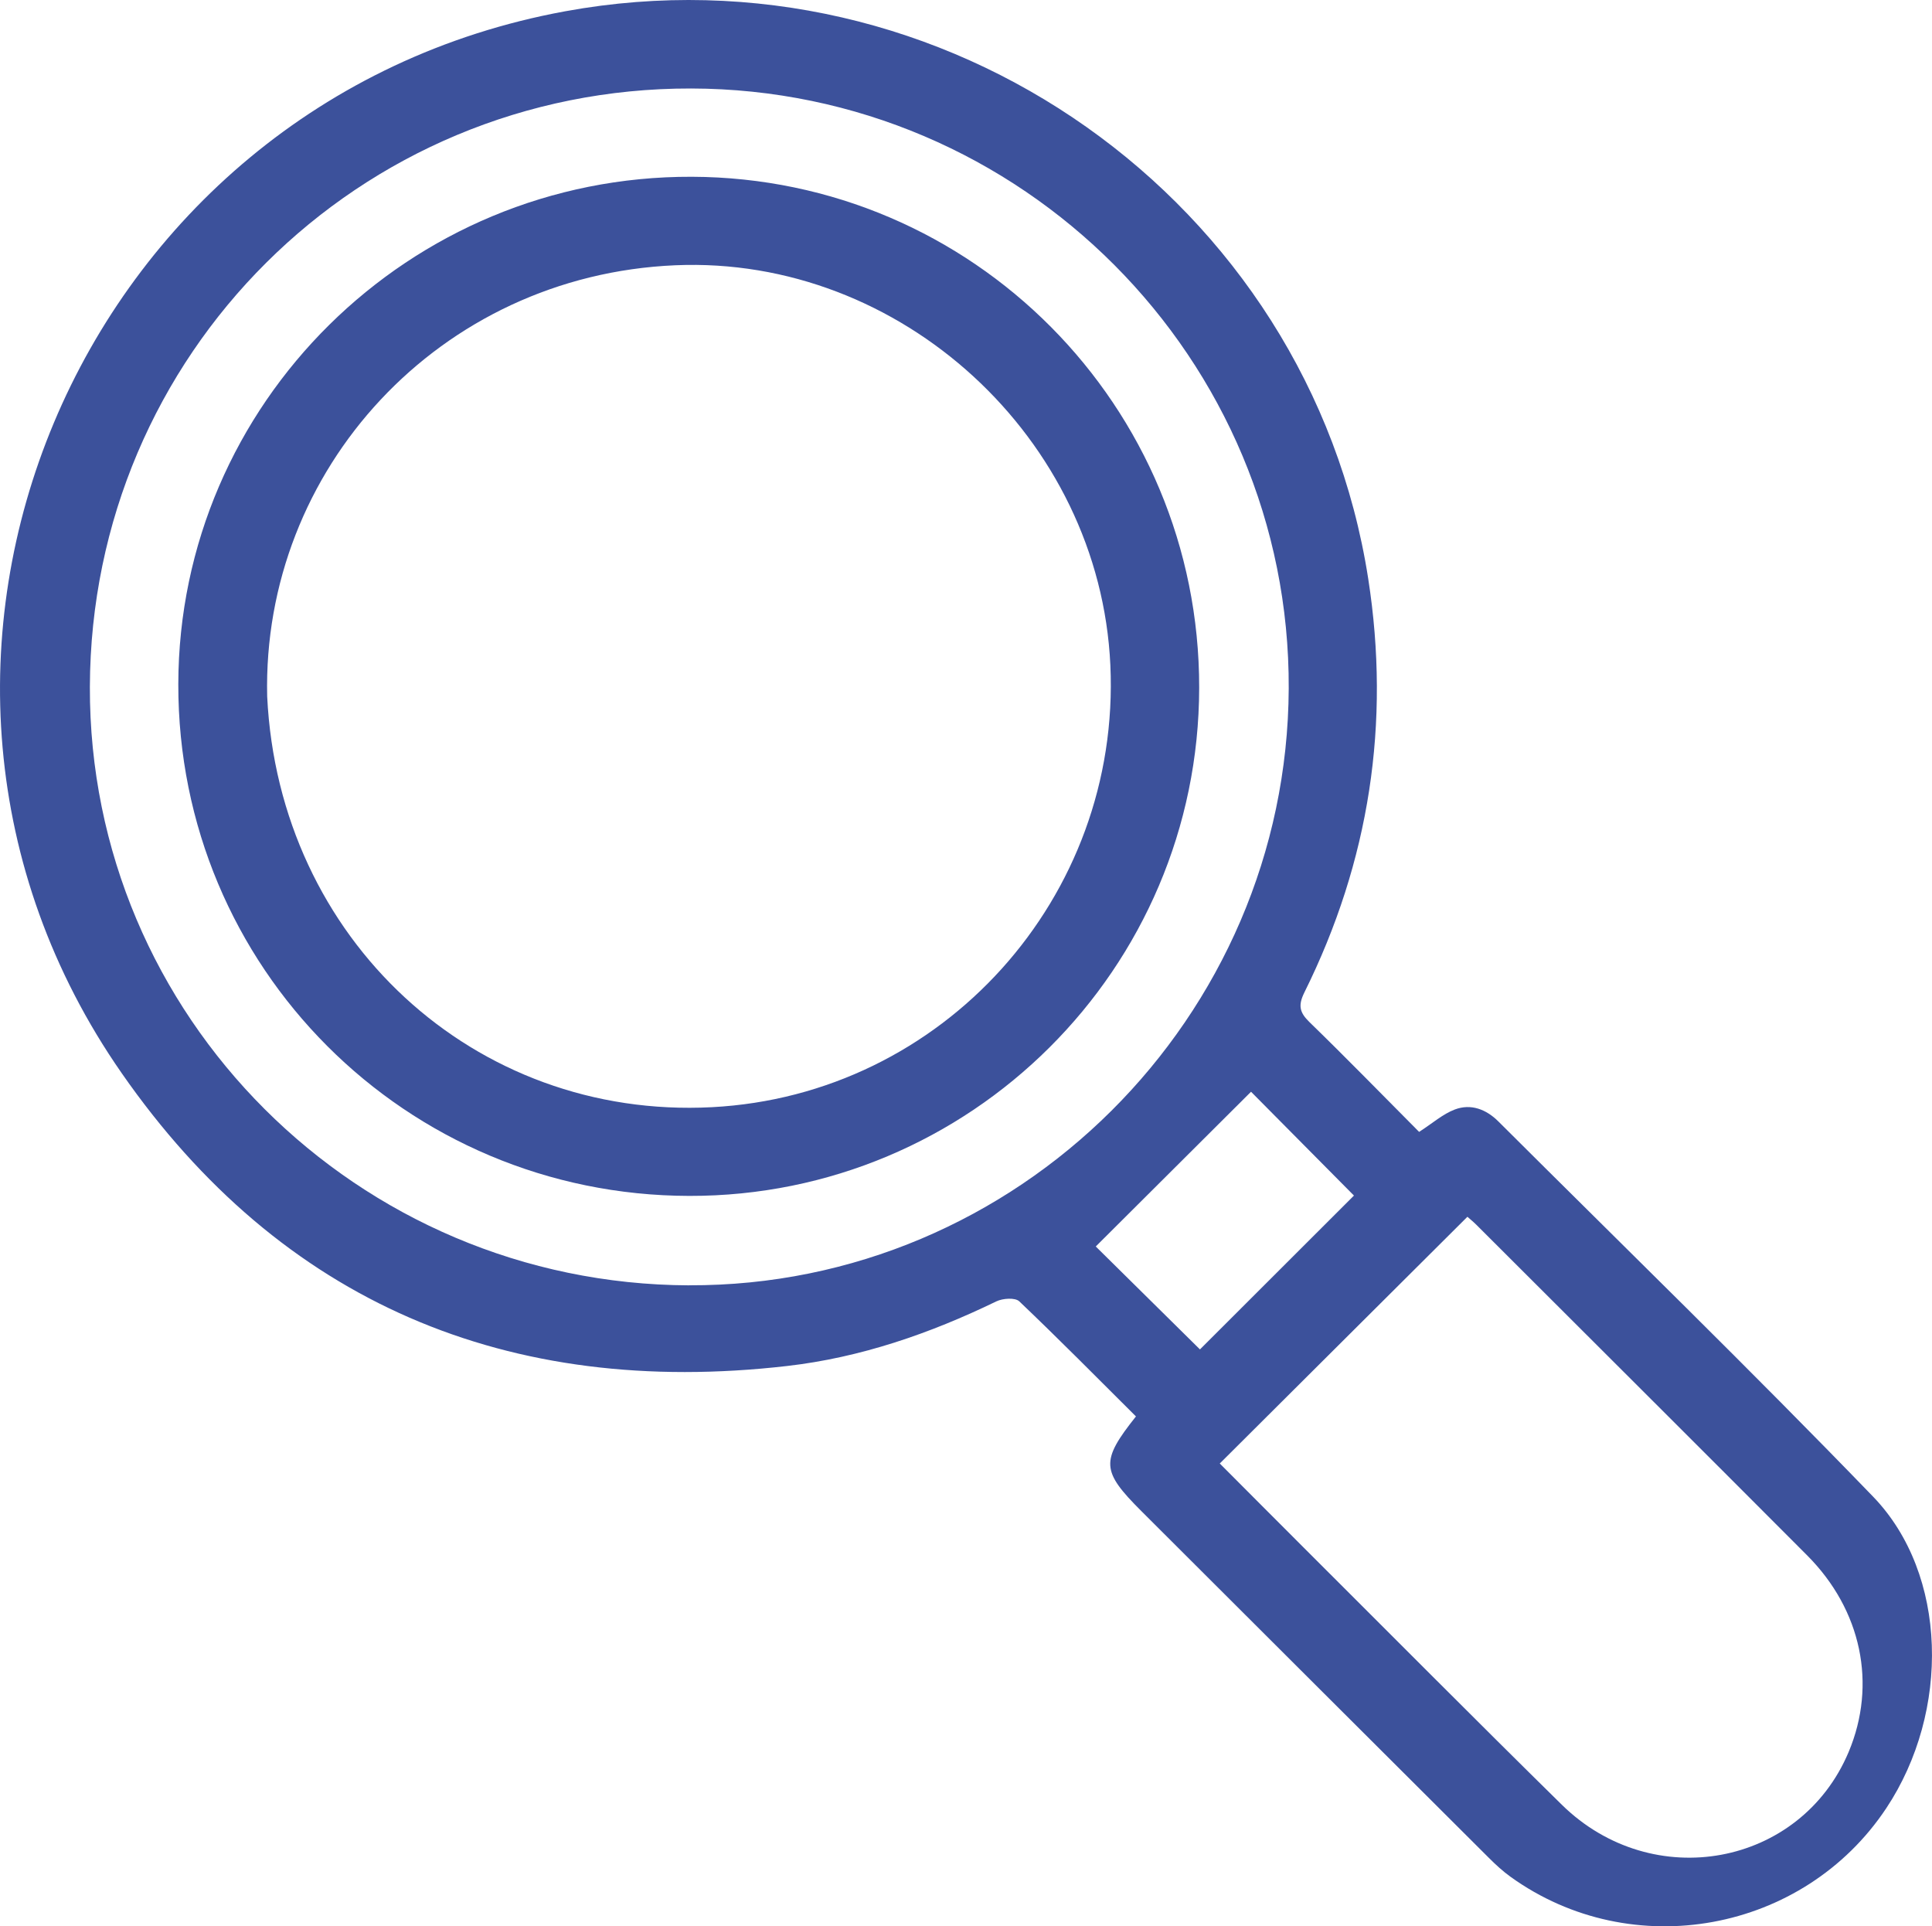
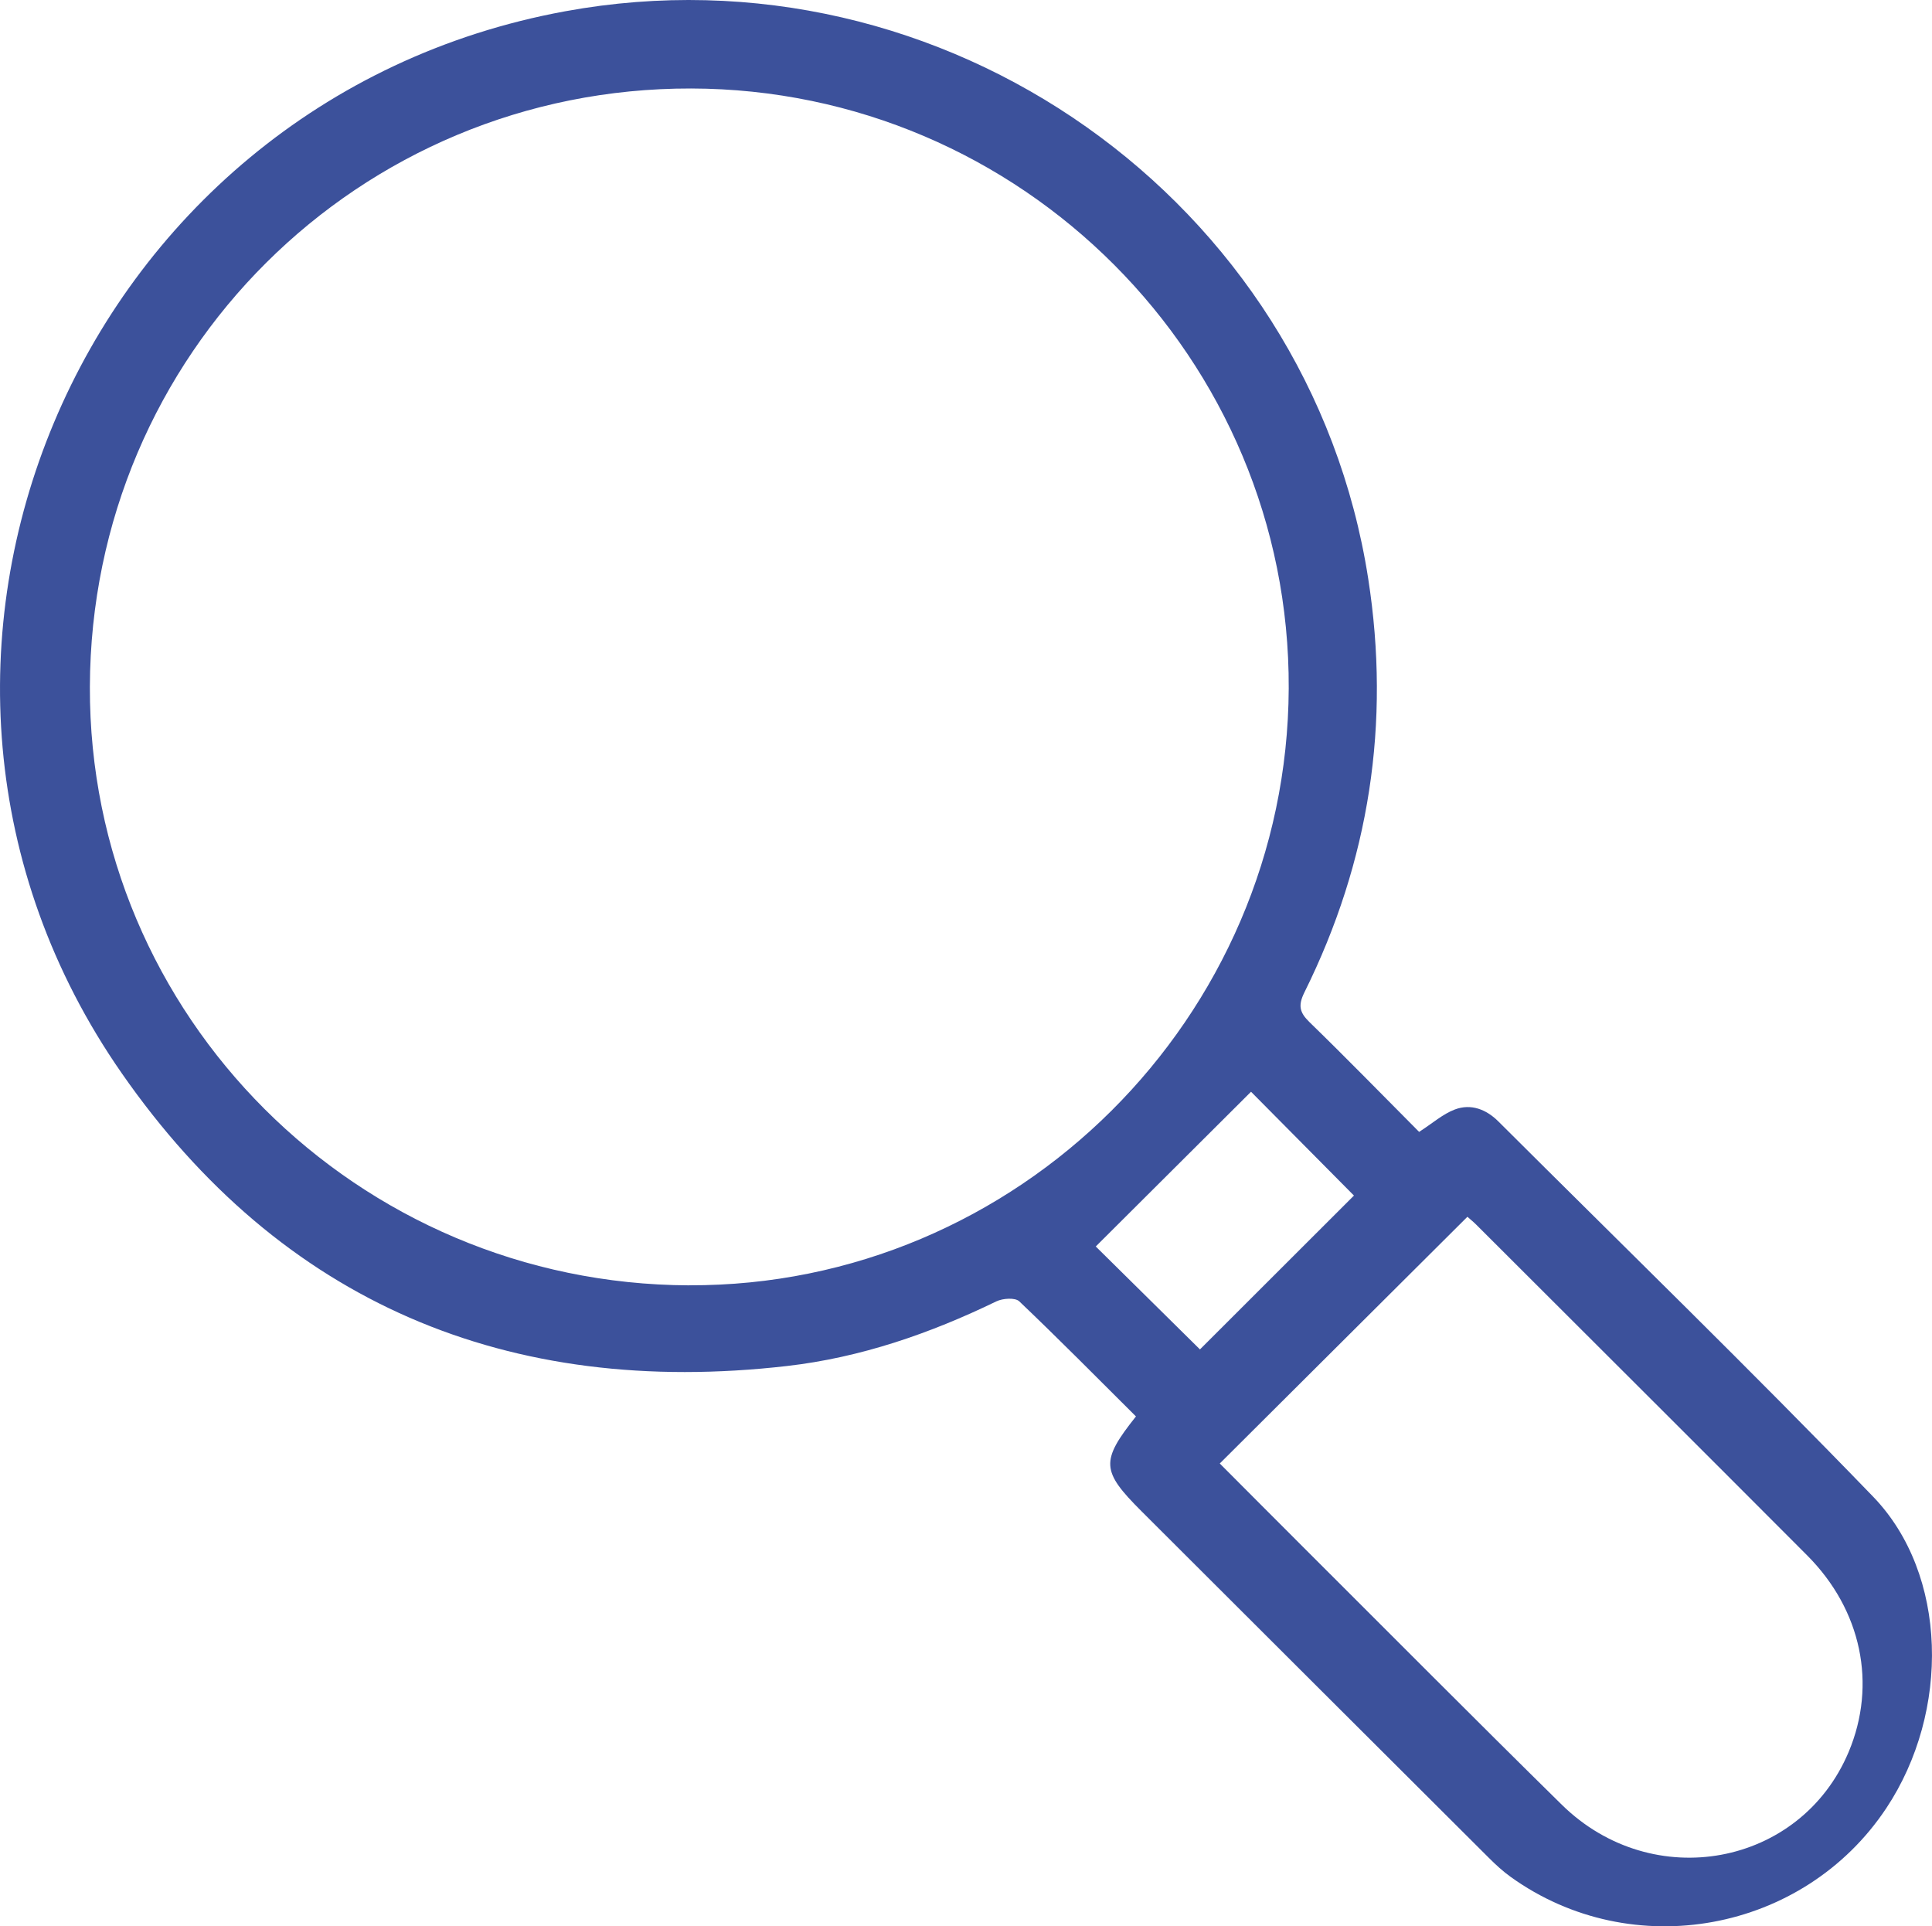
<svg xmlns="http://www.w3.org/2000/svg" id="_Слой_2" data-name="Слой 2" viewBox="0 0 348.03 346.98">
  <defs>
    <style> .cls-1 { fill: #3c519b; } </style>
  </defs>
  <g id="_Слой_1-2" data-name="Слой 1">
    <g>
      <path class="cls-1" d="m255.64,203.88c2.45-1.58,4.28-3.22,6.42-4.03,2.92-1.11,5.68-.03,7.87,2.16,22.54,22.48,45.38,44.68,67.49,67.57,13.47,13.95,13.94,38.69,2.38,56.11-14.89,22.42-45.82,28.09-67.67,12.38-1.41-1.01-2.71-2.21-3.94-3.44-20.87-20.8-41.72-41.62-62.57-62.43-7.26-7.25-7.38-9.02-.99-17.07-6.96-6.93-13.89-13.94-21.02-20.73-.74-.7-2.96-.55-4.11,0-11.99,5.81-24.47,10.13-37.74,11.65-50.24,5.77-91.08-11.39-119.86-52.78C-29.15,119.85,13.78,18.16,101.82,2.03c68.15-12.49,134.04,34.03,144.65,102.2,4.05,26.02.22,50.91-11.49,74.51-1.17,2.36-.89,3.62.92,5.38,6.71,6.52,13.24,13.23,19.74,19.76Zm-131.51,27.63c59.1.22,107.75-48.19,108.02-107.49.27-59.4-48.1-107.96-107.66-108.08-59.87-.12-108.12,47.89-108.3,107.76-.18,59.33,48.14,107.59,107.94,107.82Zm95.6,32.1c5.01,5.02,10.09,10.13,15.19,15.22,15.46,15.42,30.84,30.92,46.41,46.23,16.38,16.1,43.02,11.13,51.69-9.5,5.1-12.15,2.34-25.56-7.49-35.41-19.82-19.88-39.71-39.69-59.57-59.53-.58-.58-1.22-1.09-1.62-1.45-14.97,14.92-29.72,29.61-44.61,44.44Zm5.64-66.97c-9.44,9.41-18.84,18.77-27.98,27.88,6.08,6,12.61,12.45,18.77,18.54,9.12-9.11,18.53-18.51,27.74-27.71-6.14-6.2-12.54-12.65-18.54-18.7Z" />
-       <path class="cls-1" d="m124.17,215.41c-51.11-.09-92.14-41.18-92.05-92.18.09-50.56,41.59-91.56,92.5-91.39,50.61.17,91.47,41.31,91.4,92.04-.06,50.62-41.21,91.62-91.85,91.53ZM48.13,125.44c2.11,43.71,37.3,76.22,80.11,73.99,41.6-2.17,73.71-37.79,71.78-79.62-1.89-40.93-37.8-73.77-78.36-72.03-42.55,1.82-74.48,36.83-73.53,77.66Z" />
    </g>
  </g>
</svg>